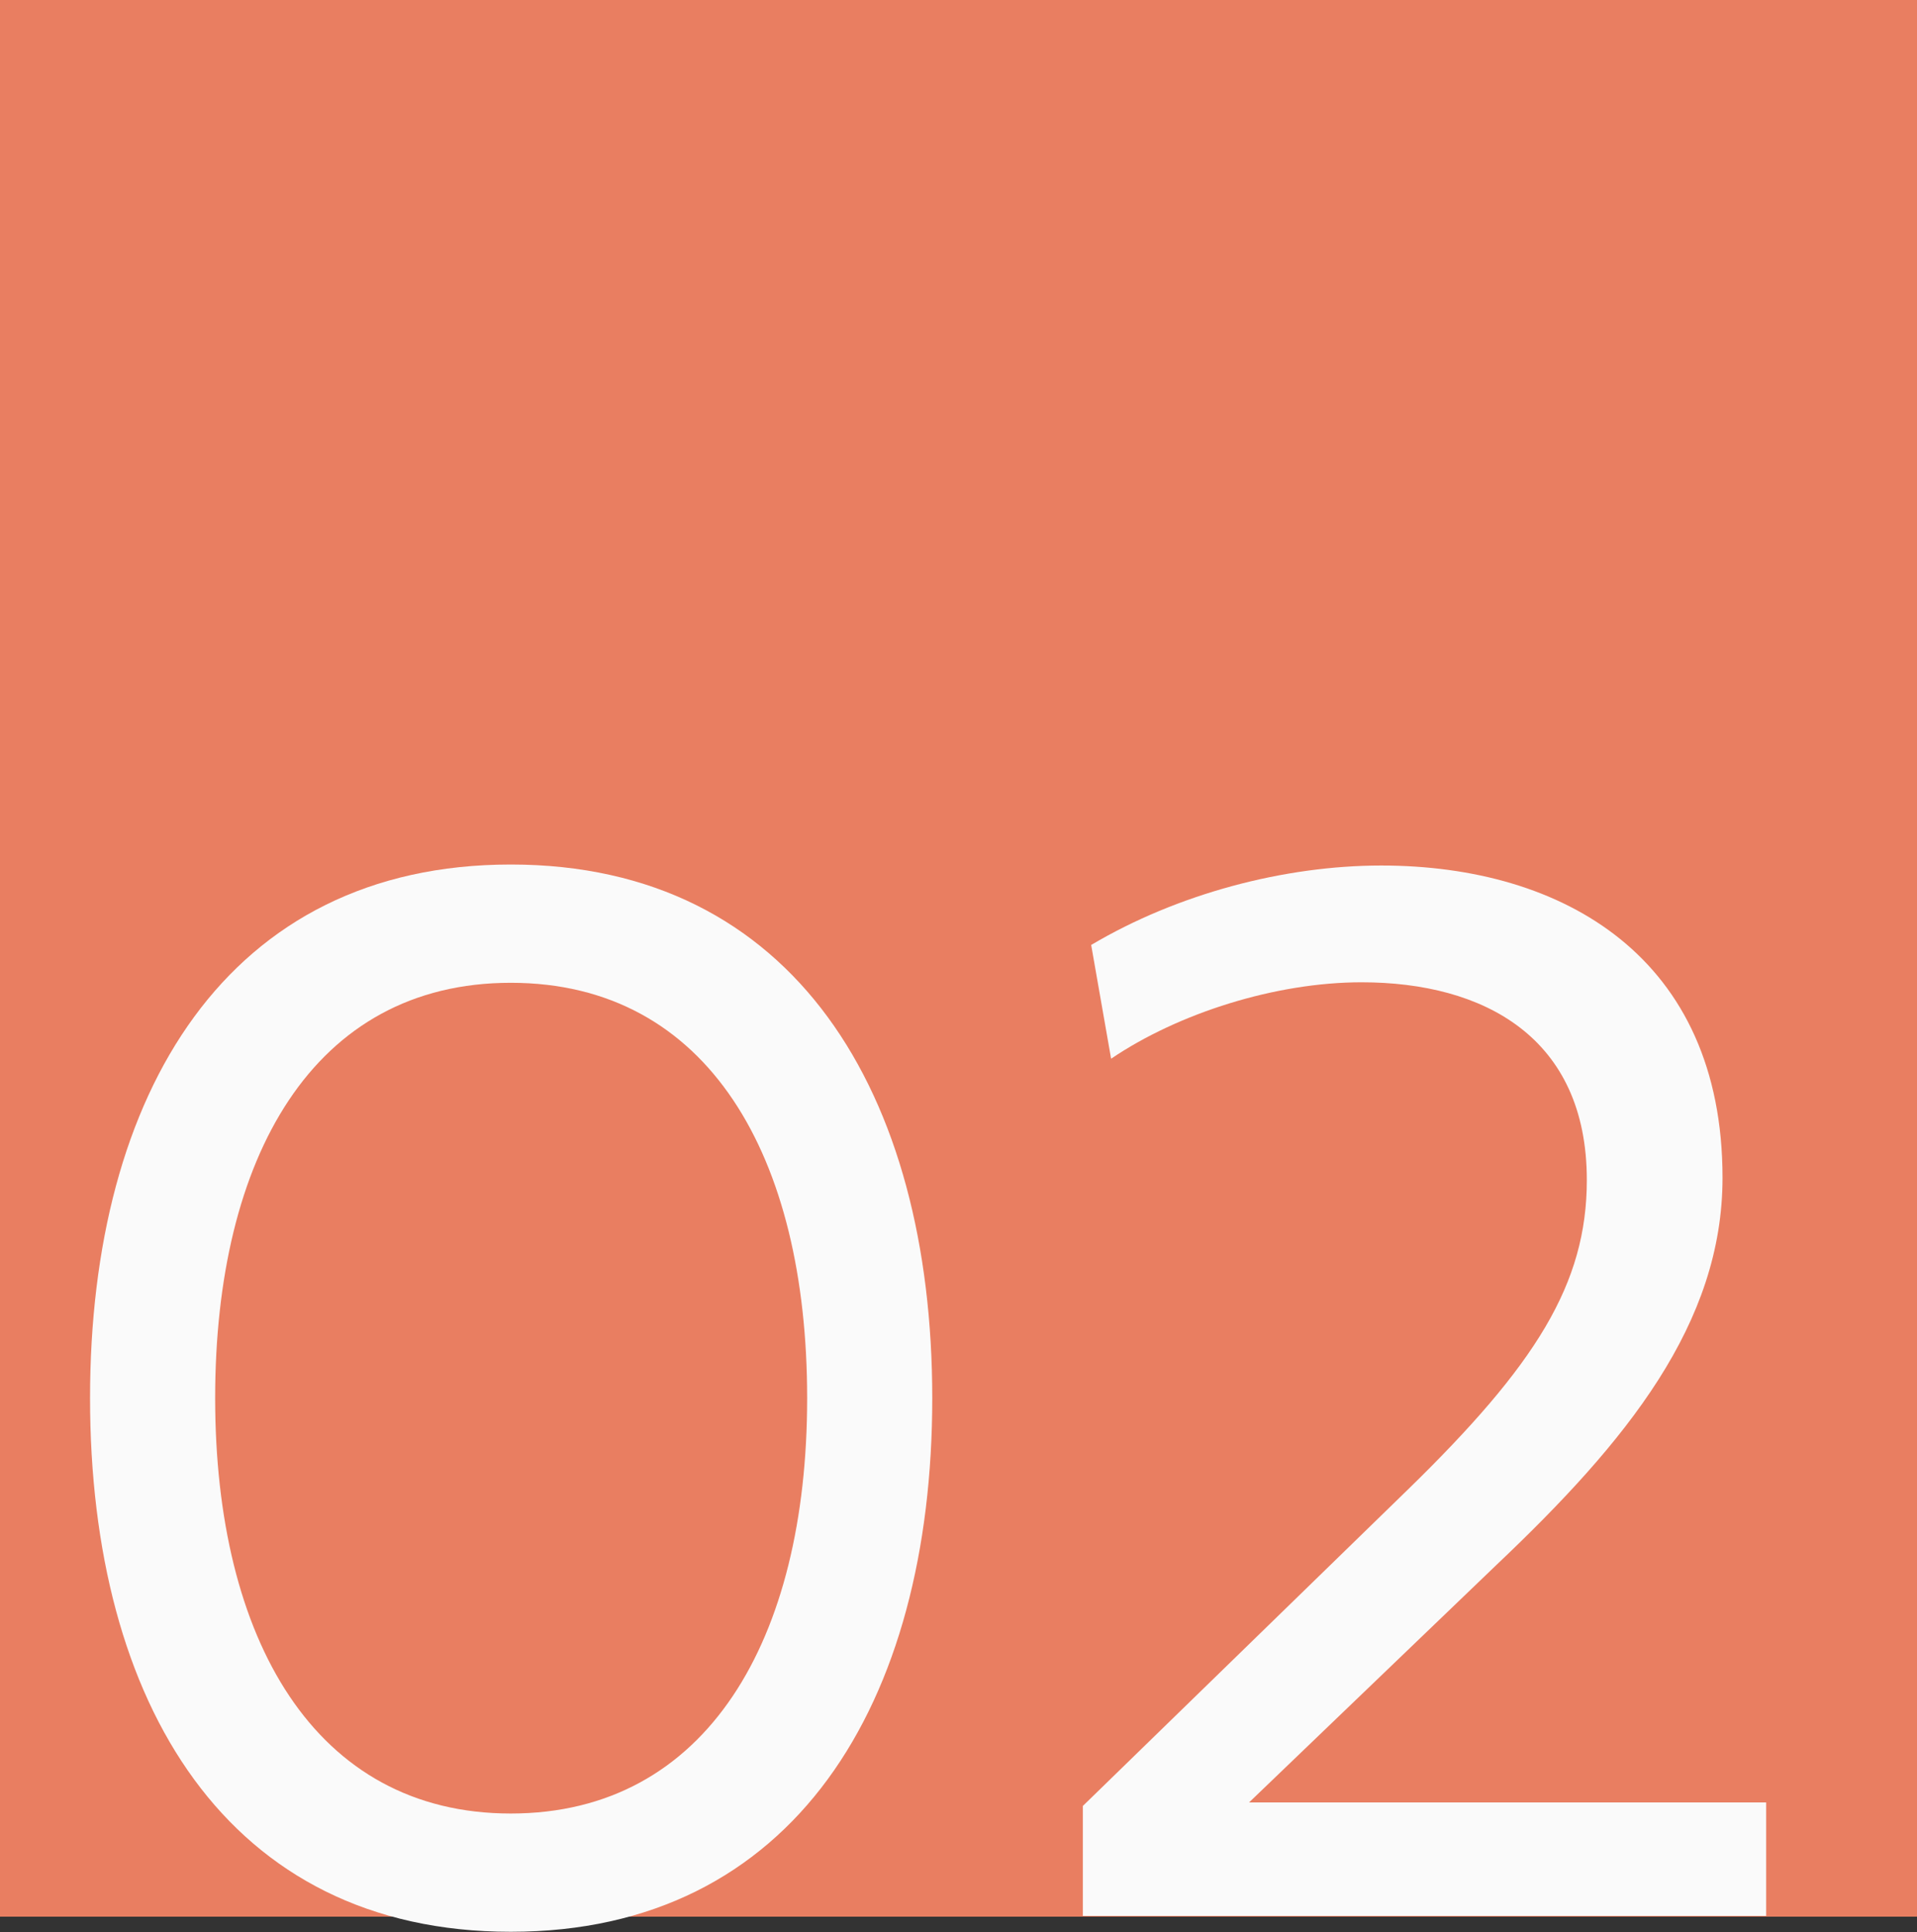
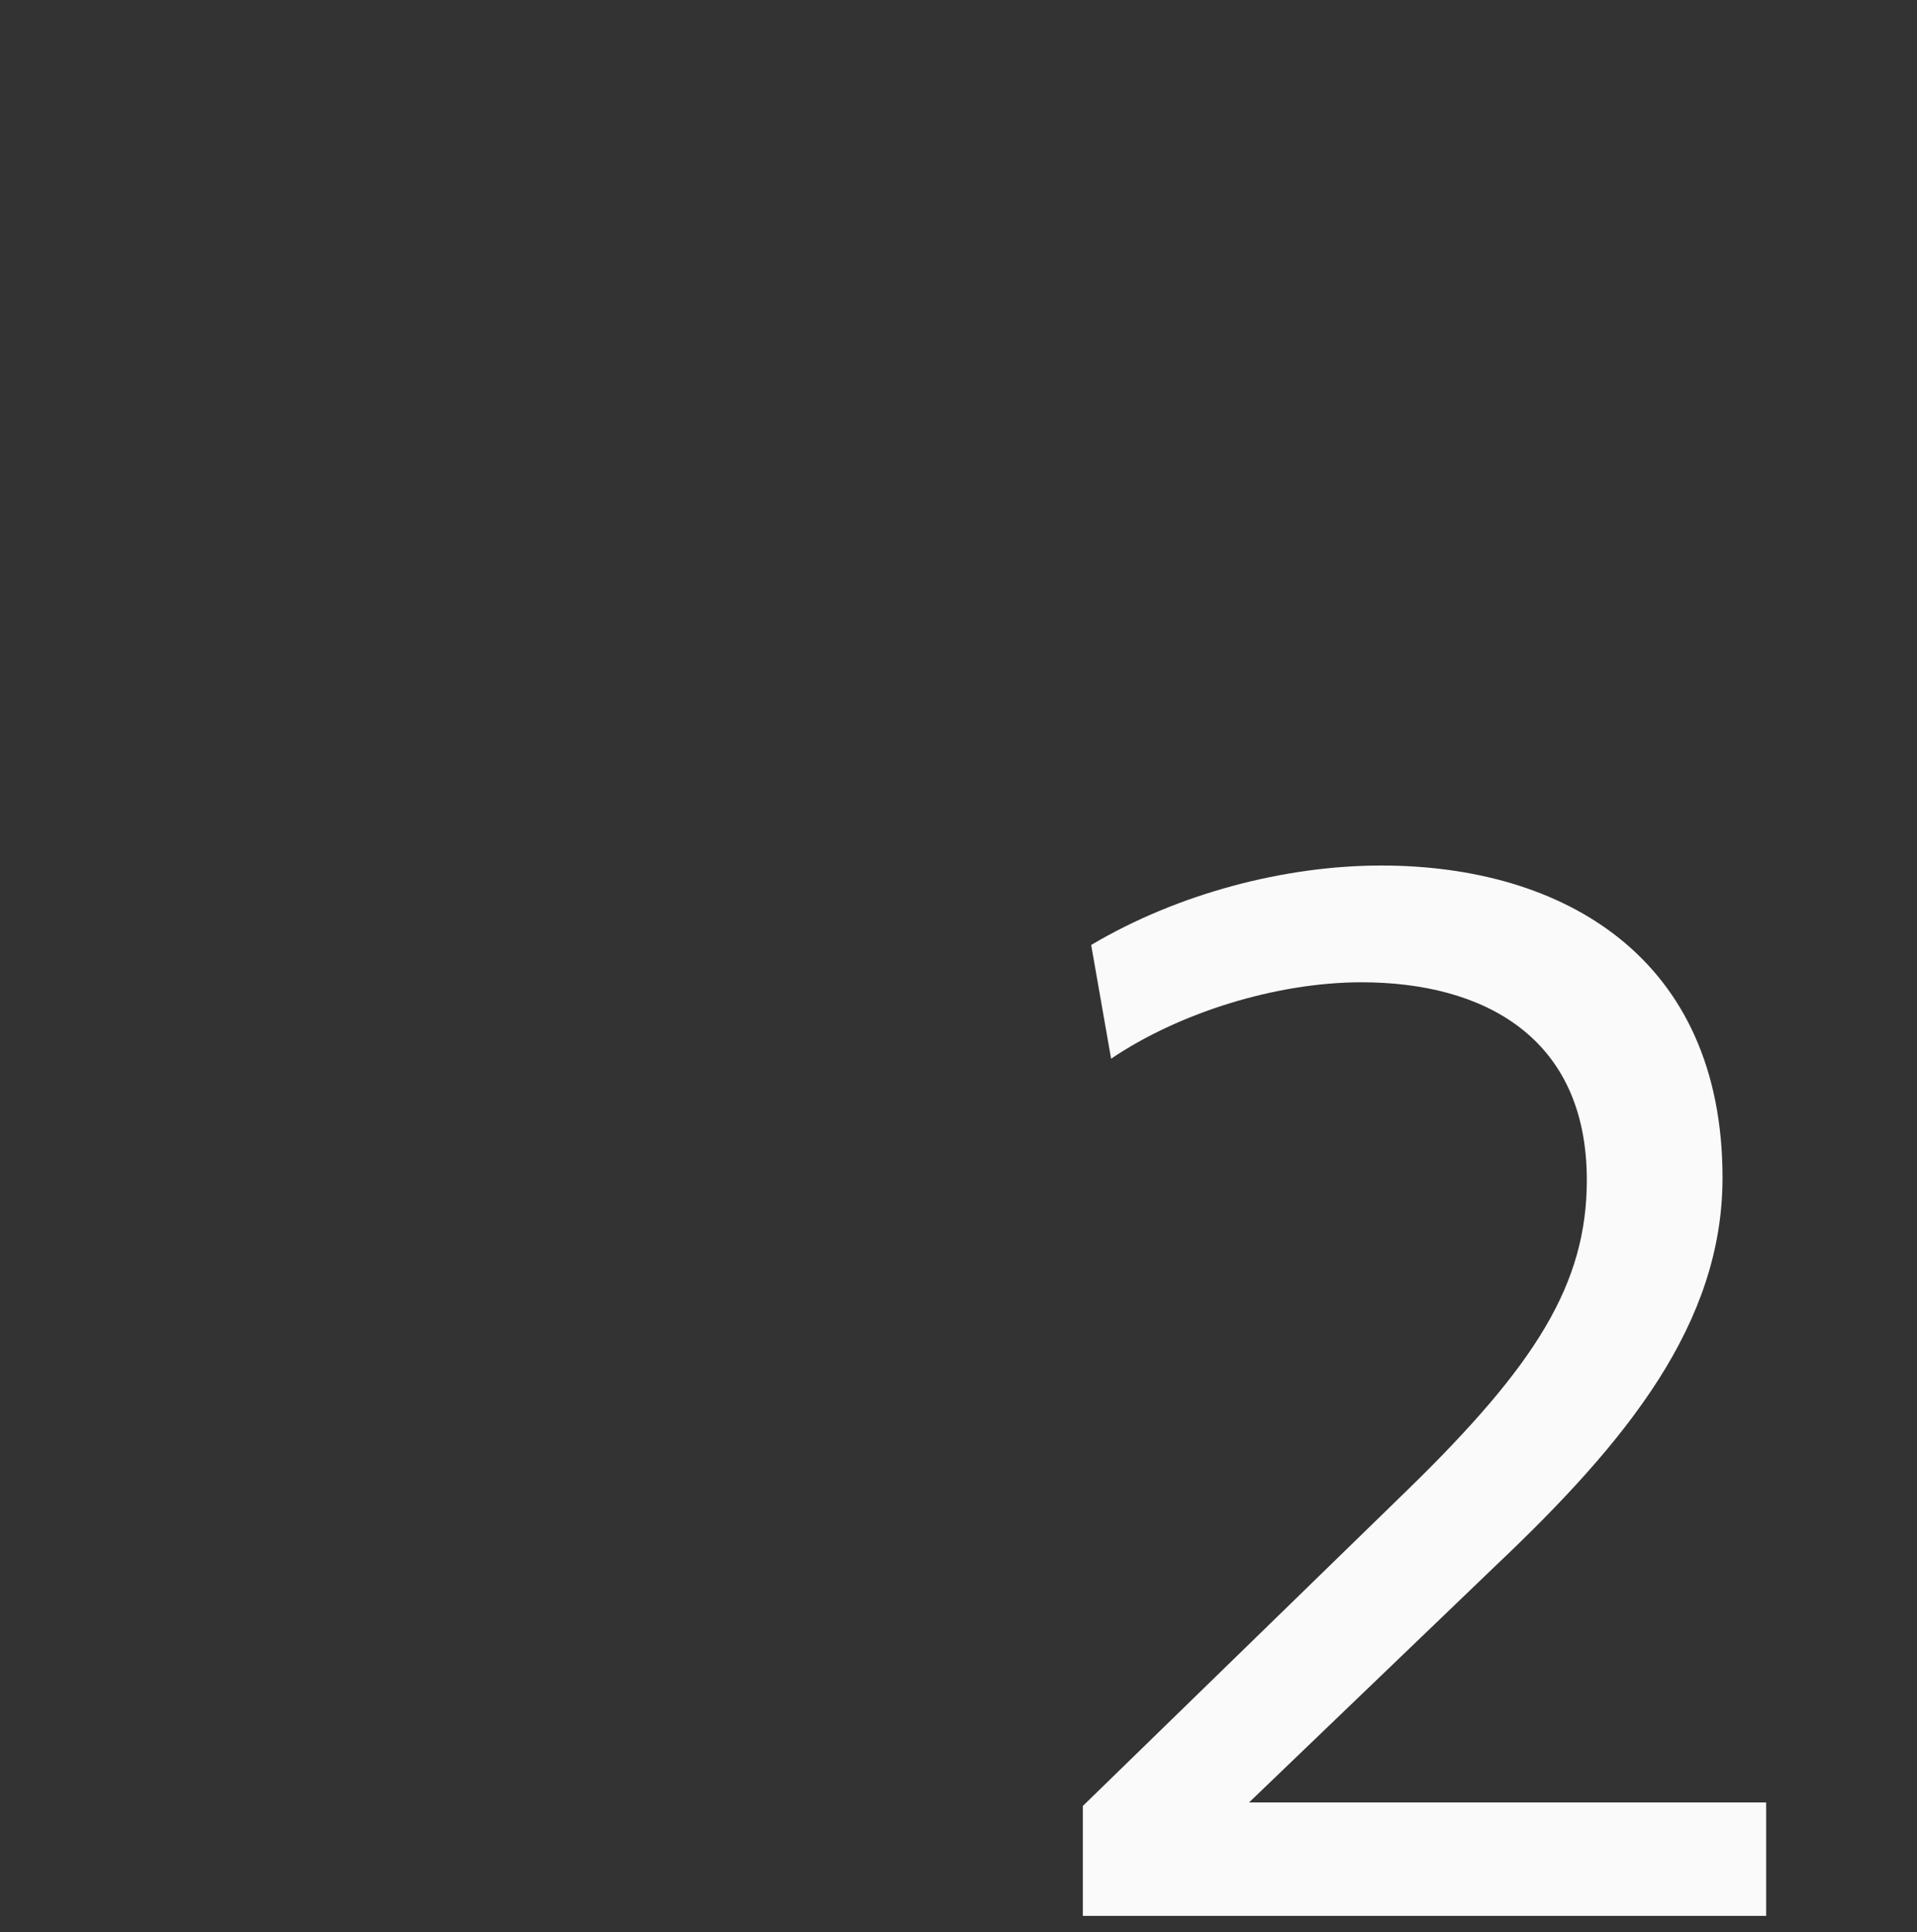
<svg xmlns="http://www.w3.org/2000/svg" id="Layer_2" viewBox="0 0 76 76.61">
  <rect x="0" y="0" width="76" height="76.61" fill="#333333" stroke="none" />
  <defs>
    <style>
      .cls-1 {
        fill: #fafafa;
      }

      .cls-2 {
        fill: #e97e61;
      }
    </style>
  </defs>
  <g id="Layer_4_copy_3">
-     <rect class="cls-2" width="76" height="76" />
    <g>
-       <path class="cls-1" d="M3.57,55.44c0-12.11,5.45-21.16,16.68-21.16s16.71,9.08,16.71,21.16-5.48,21.16-16.71,21.16S3.57,67.55,3.57,55.44ZM20.25,71.91c7.78,0,11.75-6.9,11.75-16.47s-3.91-16.47-11.75-16.47-11.72,6.93-11.72,16.47,3.94,16.47,11.72,16.47Z" />
      <path class="cls-1" d="M70.02,71.46v4.51h-27.09v-4.36l12.87-12.53c5.09-4.96,7.11-8.17,7.11-12.29,0-5.66-4.09-7.84-8.93-7.84-3.39,0-7.24,1.21-9.93,3.03l-.79-4.51c3.42-2.03,7.66-3.15,11.5-3.15,7.24,0,13.53,3.66,13.53,12.38,0,5.78-3.78,10.44-8.96,15.35l-9.81,9.42h20.5Z" />
    </g>
  </g>
</svg>